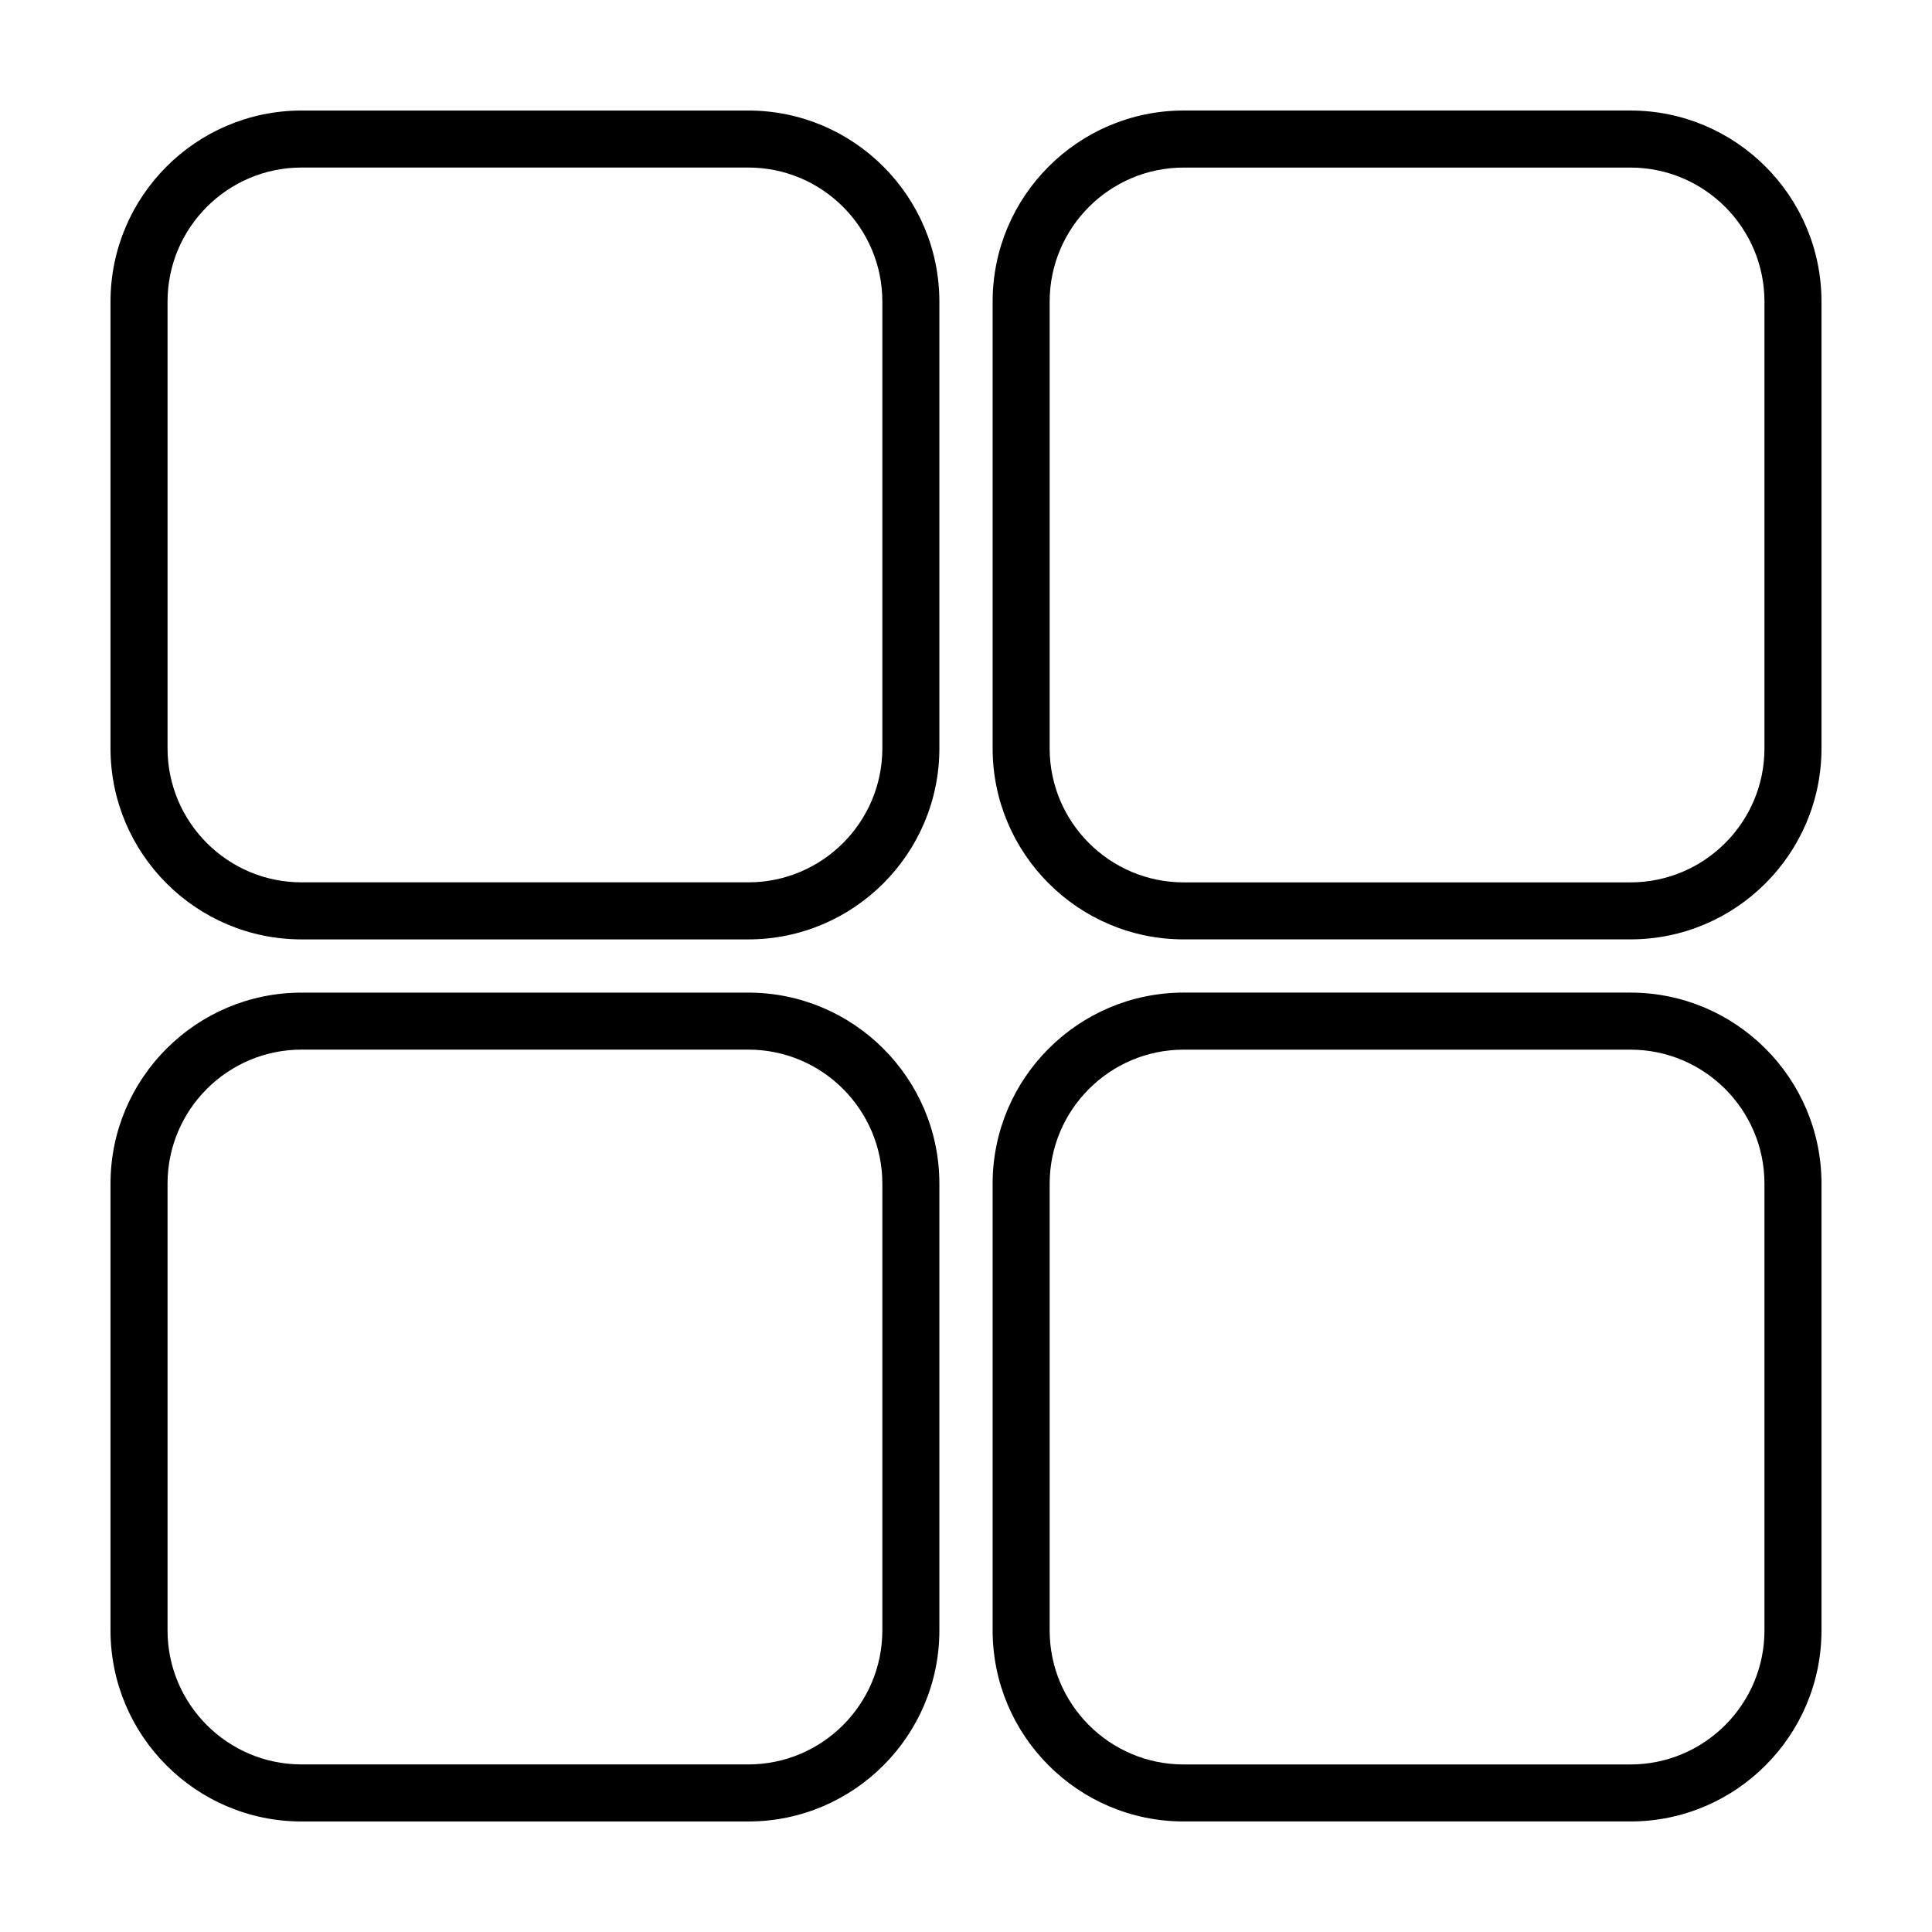
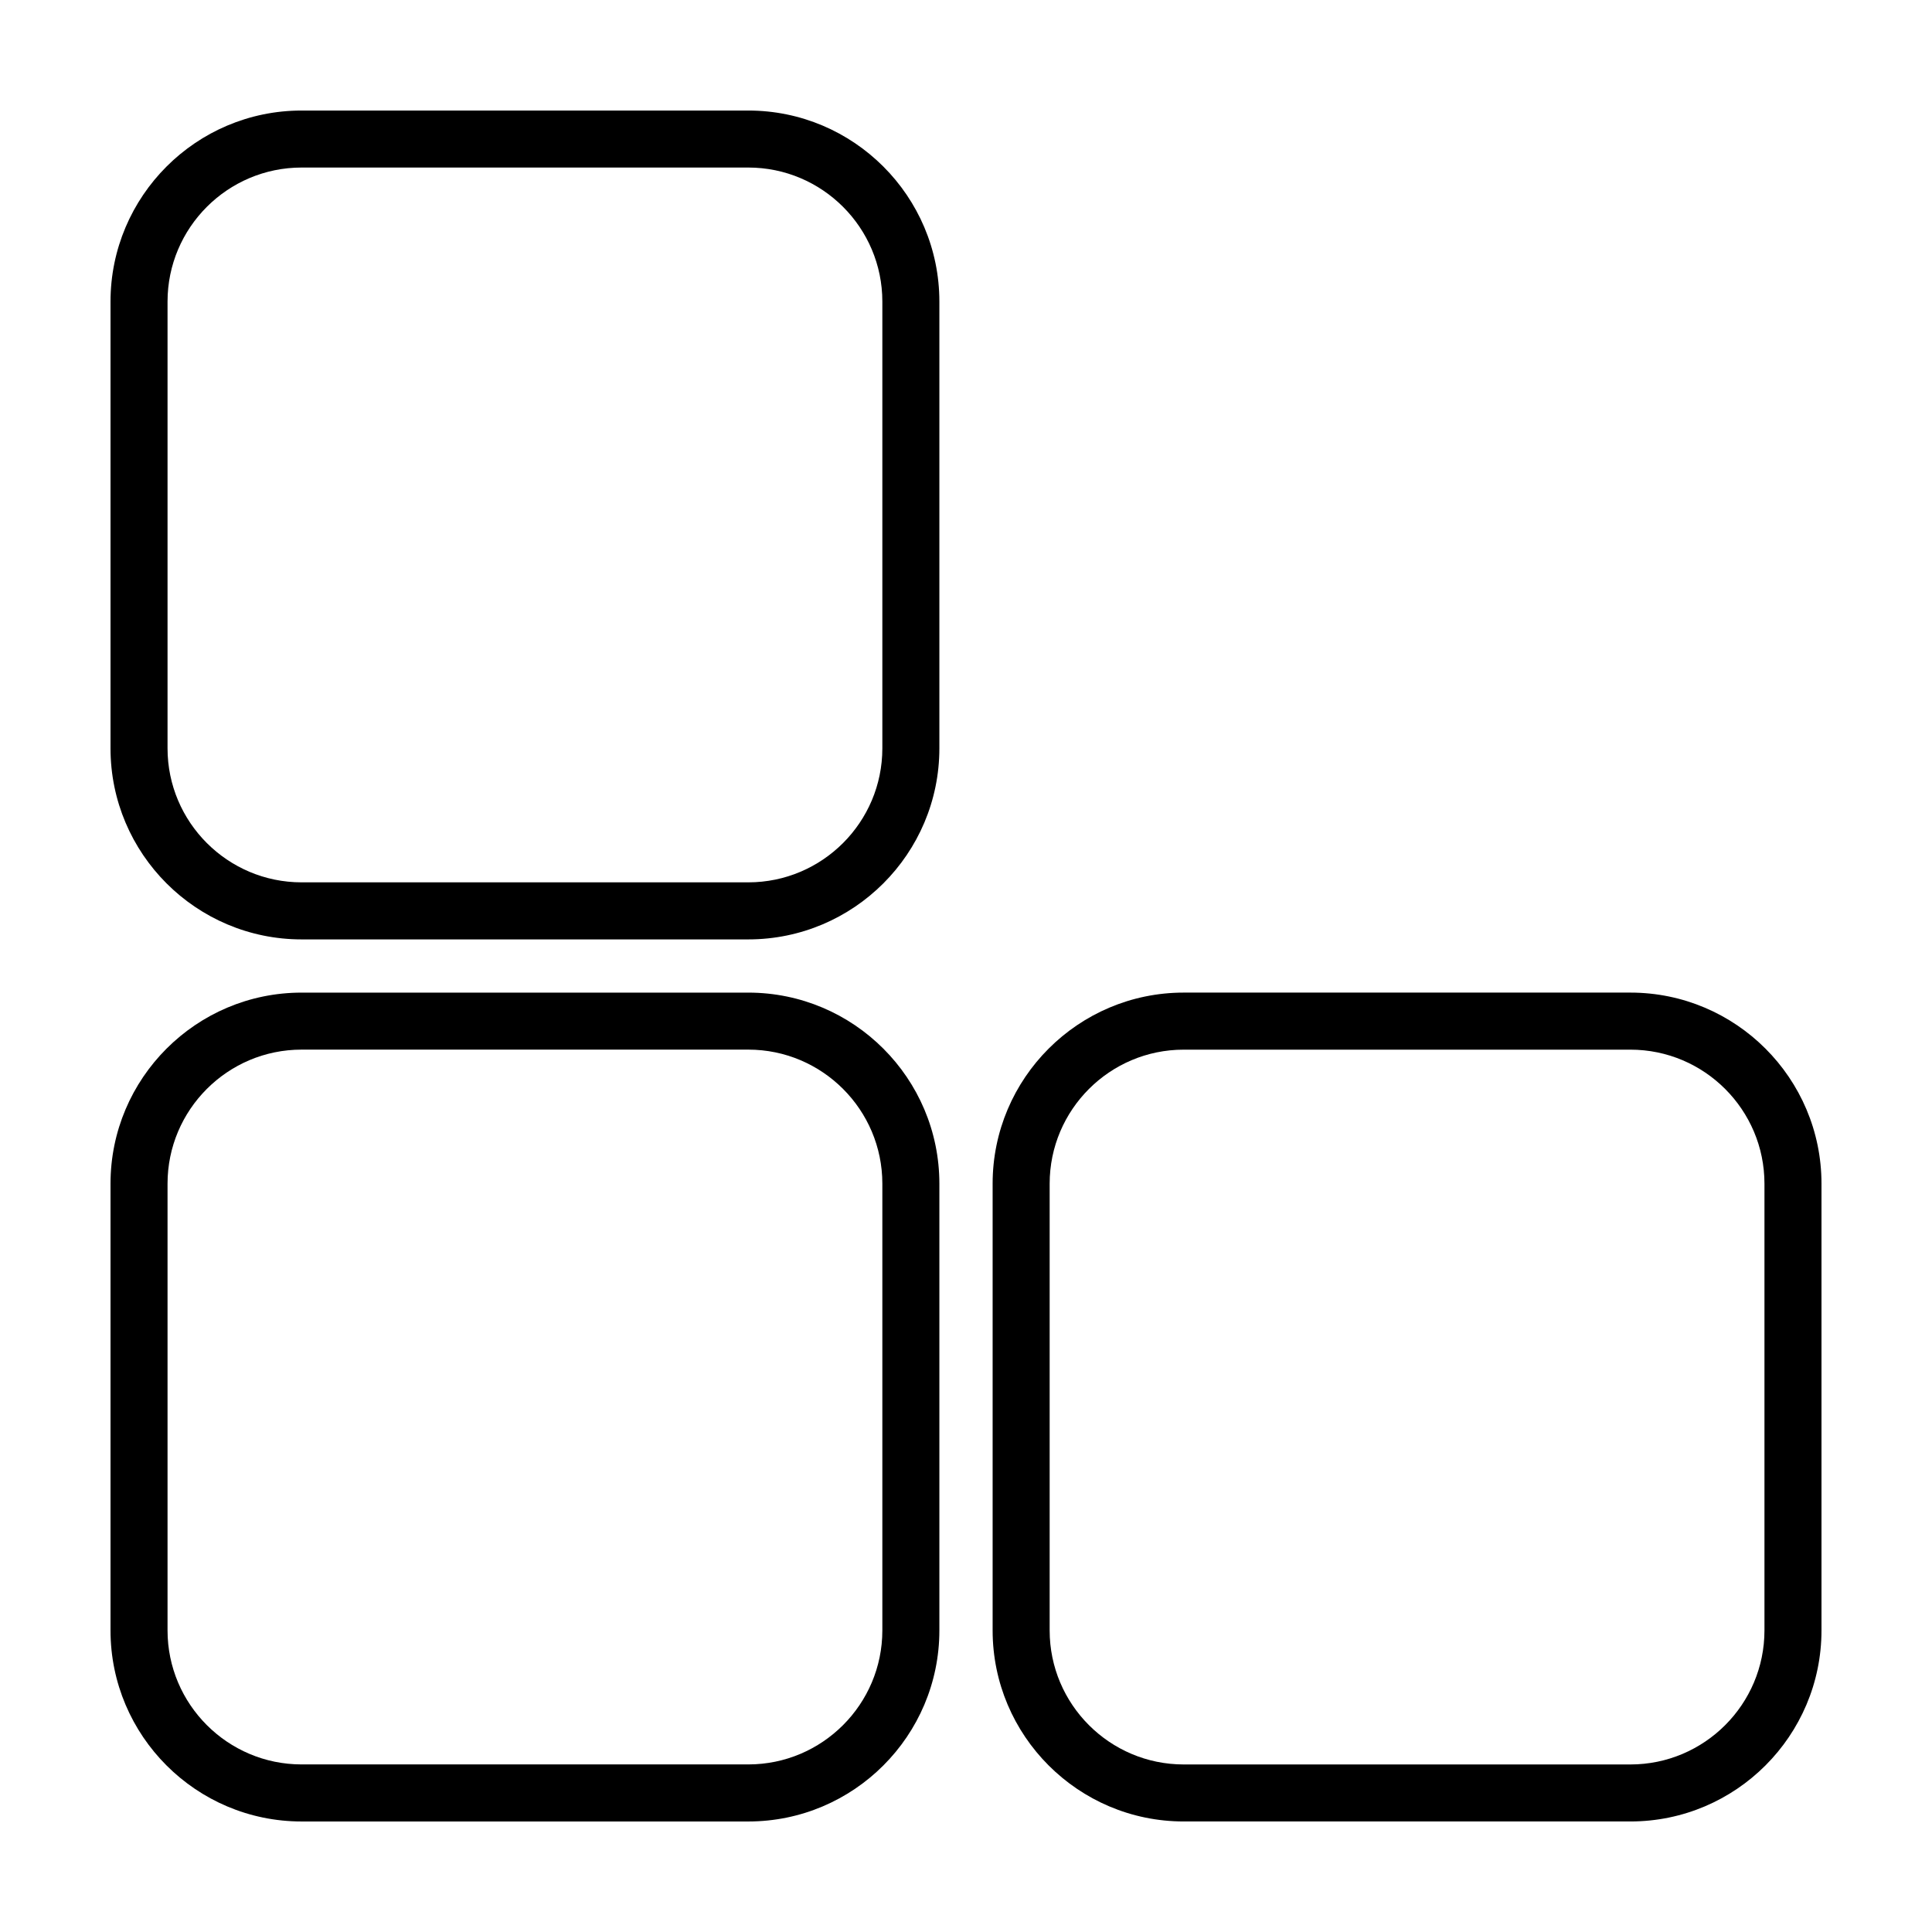
<svg xmlns="http://www.w3.org/2000/svg" fill="#000000" width="800px" height="800px" version="1.1" viewBox="144 144 512 512">
  <g>
    <path d="m223.92 392.95h118.39c27.922 0 50.633-22.711 50.633-50.633v-118.39c0-27.922-22.711-50.633-50.633-50.633h-118.39c-27.922 0-50.633 22.711-50.633 50.633v118.39c0 27.922 22.711 50.633 50.633 50.633zm-35.52-169.03c0-19.582 15.938-35.52 35.52-35.52h118.39c19.59 0 35.52 15.934 35.52 35.52v118.39c0 19.59-15.934 35.52-35.52 35.52h-118.39c-19.582 0-35.52-15.93-35.52-35.52z" />
-     <path d="m576.08 173.29h-118.39c-27.922 0-50.633 22.711-50.633 50.633v118.39c0 27.922 22.711 50.633 50.633 50.633h118.39c27.922 0 50.633-22.711 50.633-50.633v-118.39c0-27.922-22.711-50.633-50.633-50.633zm35.52 169.03c0 19.59-15.934 35.52-35.52 35.52h-118.39c-19.59 0-35.52-15.934-35.52-35.52v-118.39c0-19.582 15.934-35.52 35.52-35.52h118.39c19.586 0 35.52 15.938 35.52 35.52z" />
    <path d="m223.92 626.71h118.39c27.922 0 50.633-22.711 50.633-50.633v-118.39c0-27.922-22.711-50.633-50.633-50.633h-118.39c-27.922 0-50.633 22.711-50.633 50.633v118.39c0 27.922 22.711 50.633 50.633 50.633zm-35.52-169.03c0-19.59 15.934-35.52 35.52-35.52h118.39c19.59 0 35.52 15.934 35.52 35.52v118.39c0 19.582-15.934 35.52-35.52 35.52h-118.39c-19.582 0-35.52-15.934-35.52-35.52z" />
    <path d="m576.08 407.05h-118.39c-27.922 0-50.633 22.711-50.633 50.633v118.39c0 27.922 22.711 50.633 50.633 50.633h118.39c27.922 0 50.633-22.711 50.633-50.633v-118.39c0-27.922-22.711-50.633-50.633-50.633zm35.52 169.03c0 19.582-15.934 35.52-35.52 35.52h-118.39c-19.59 0-35.52-15.934-35.52-35.52v-118.39c0-19.59 15.934-35.52 35.52-35.52h118.39c19.582 0 35.52 15.934 35.52 35.52z" />
  </g>
</svg>